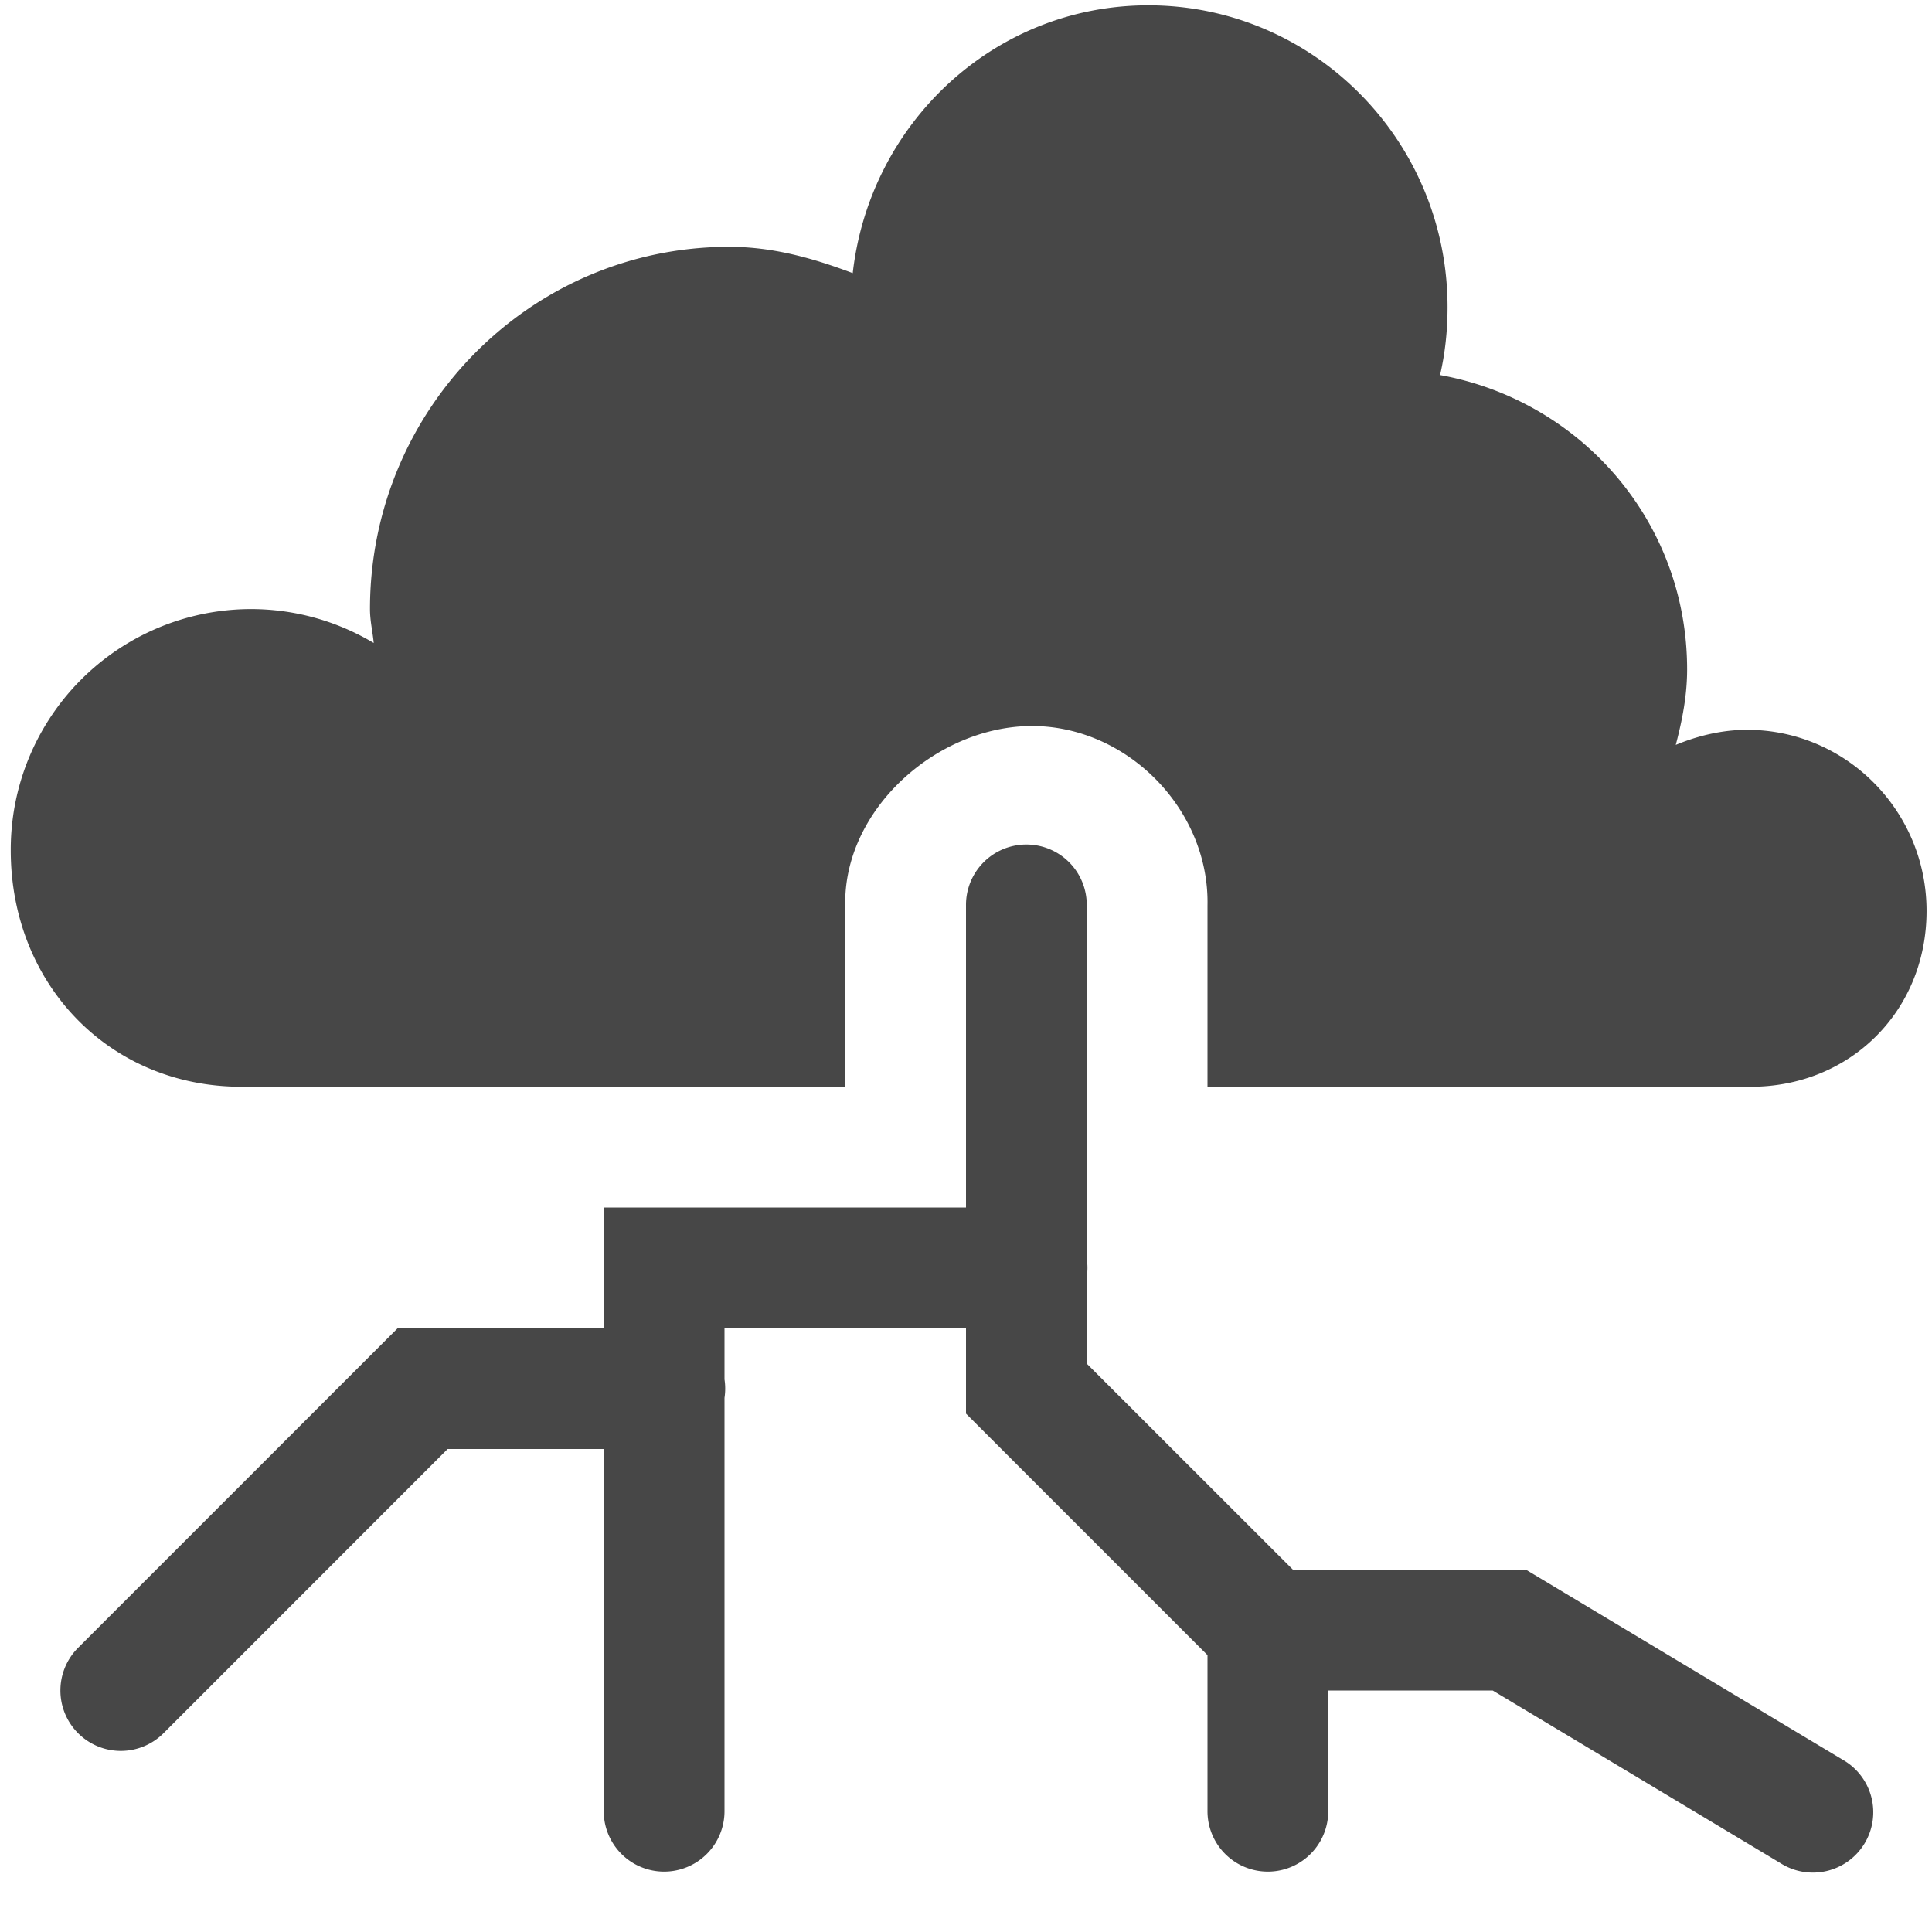
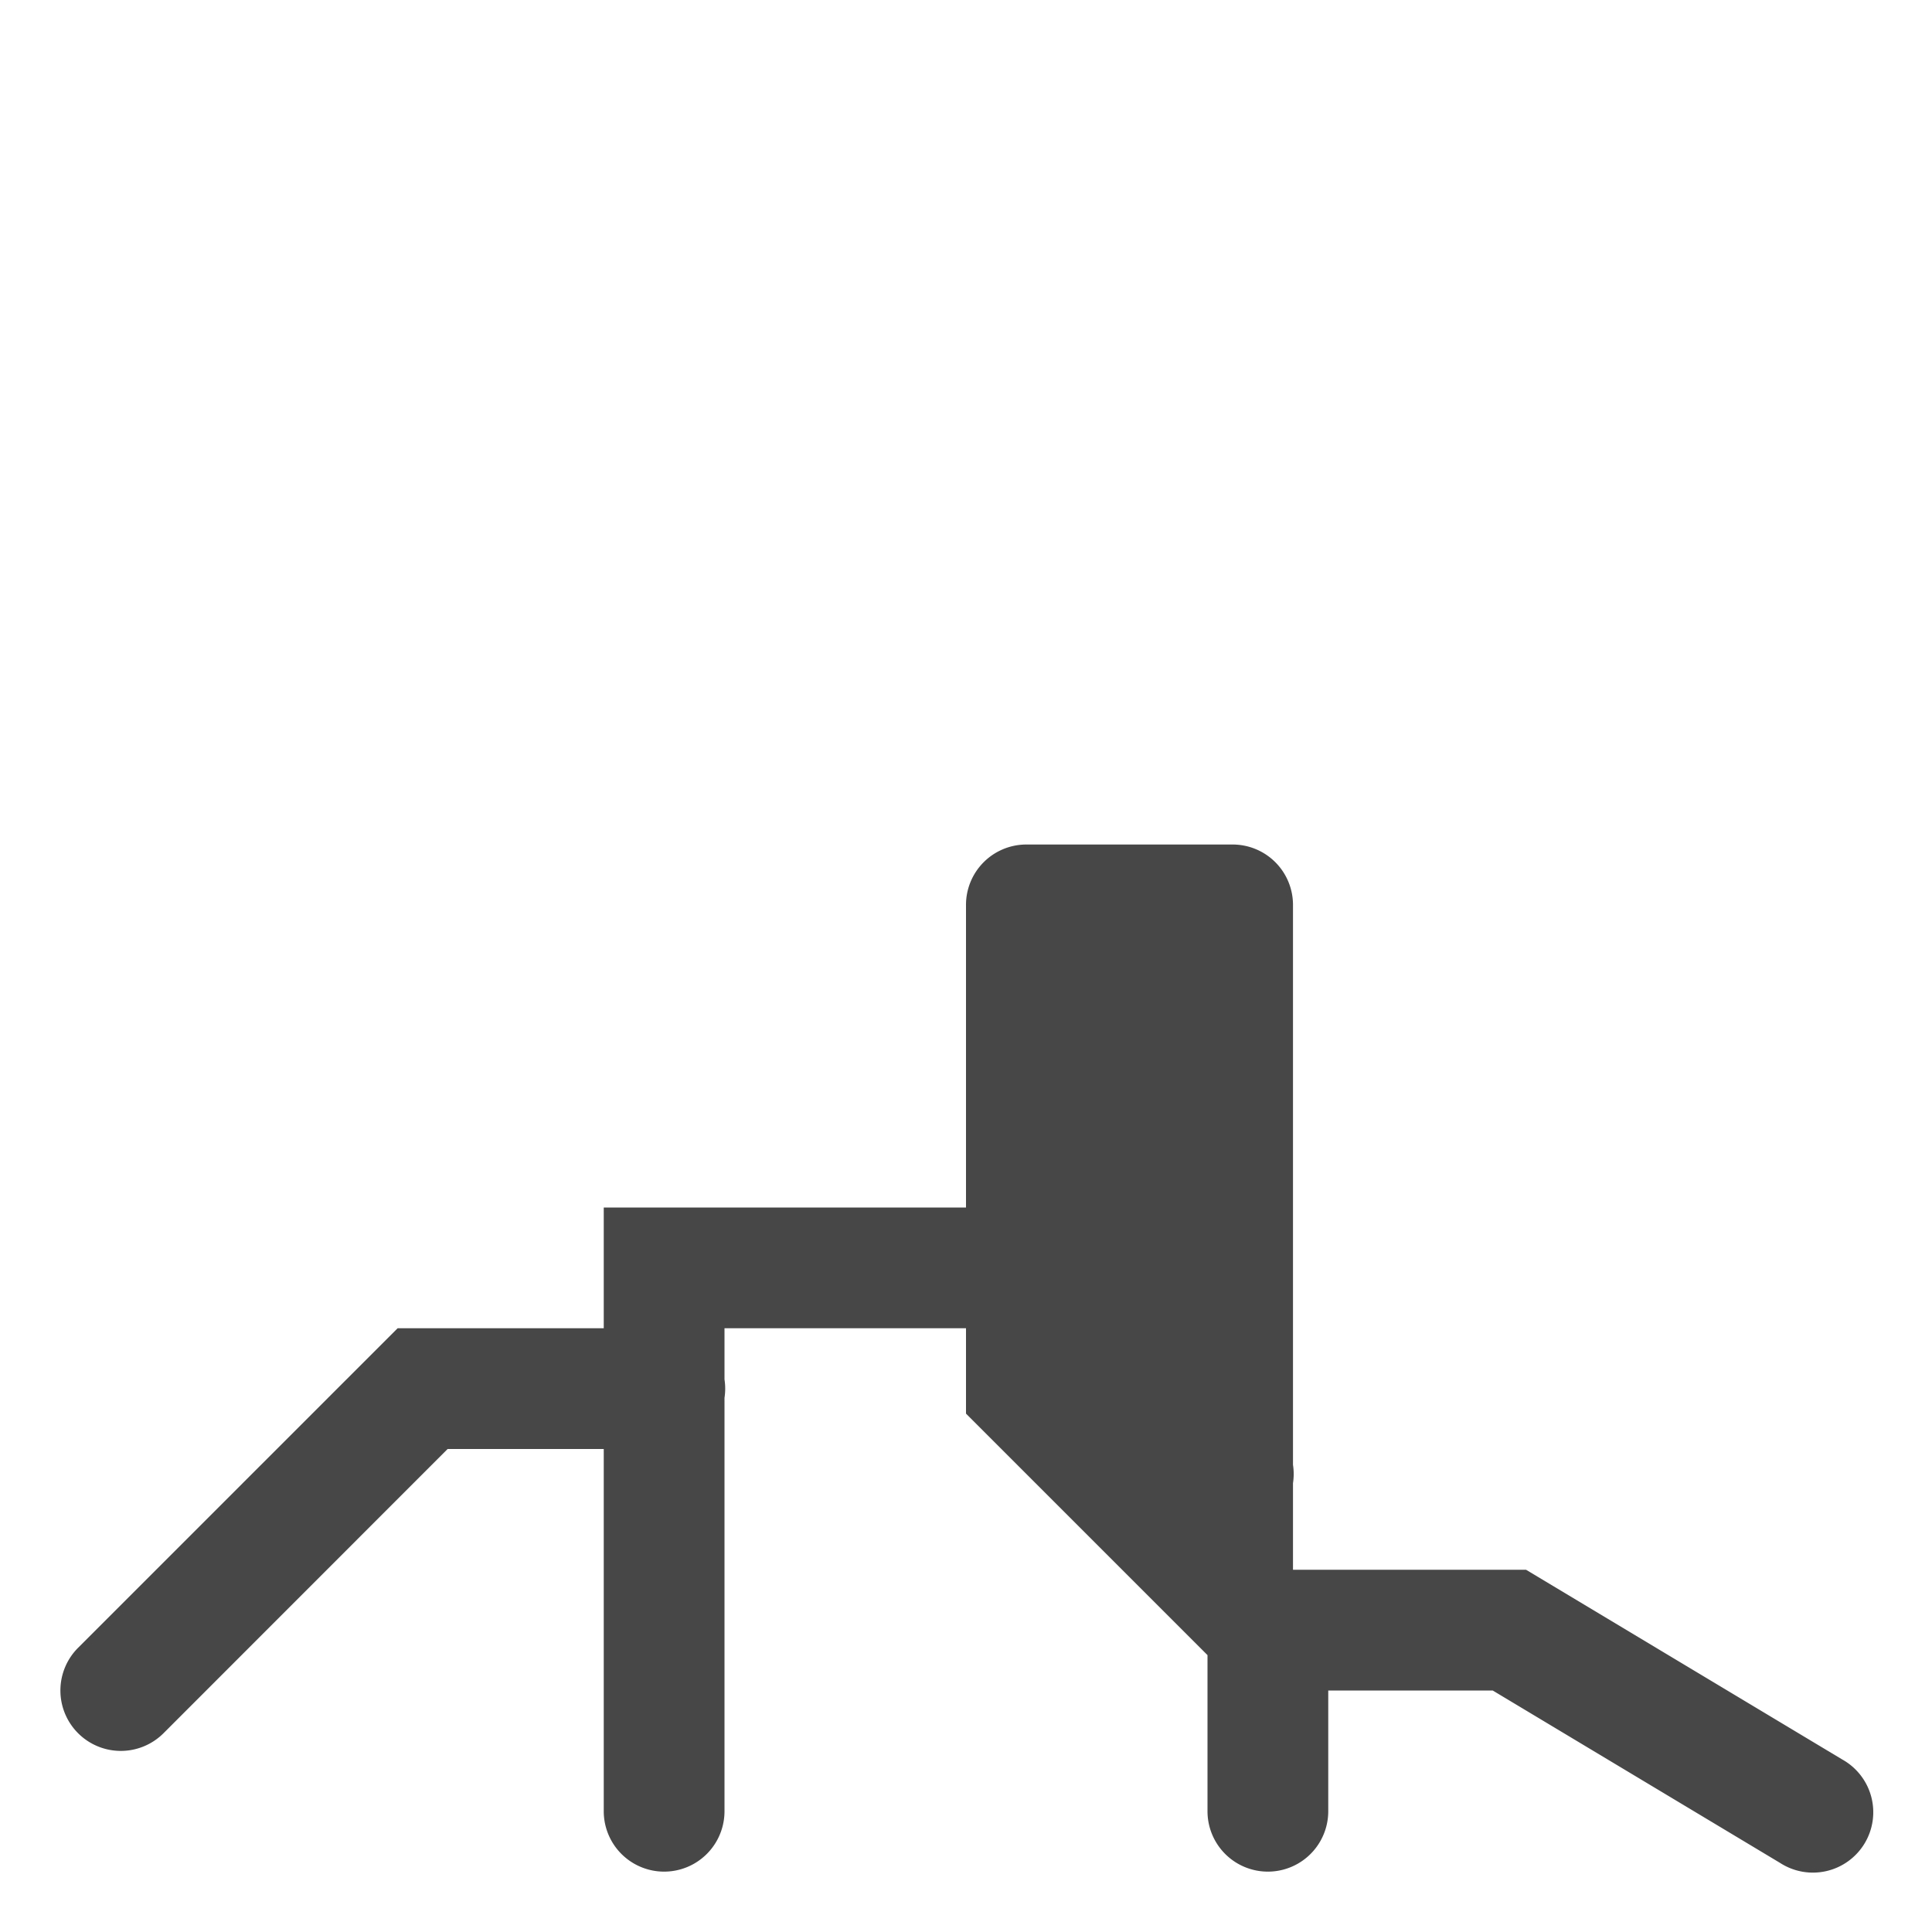
<svg xmlns="http://www.w3.org/2000/svg" width="16" height="16">
  <g color="#000" fill="#474747">
-     <path d="M9.51.044c-1.273 0-2.307.973-2.448 2.218-.324-.122-.657-.218-1.023-.218-1.643 0-2.975 1.343-2.975 3 0 .098.022.186.031.281a1.982 1.982 0 0 0-1.022-.281 1.992 1.992 0 0 0-1.984 2C.09 8.15.905 9 2 9h5V7.5c-.016-.786.74-1.47 1.518-1.487.8-.017 1.499.68 1.482 1.487V9h4.5c.822 0 1.455-.627 1.455-1.456 0-.828-.666-1.5-1.487-1.5-.206 0-.411.05-.59.125.053-.202.094-.407.094-.625 0-1.23-.886-2.228-2.046-2.438.042-.181.062-.368.062-.562 0-1.381-1.11-2.5-2.479-2.5z" style="marker:none" overflow="visible" />
-     <path d="M8.492 6.994A.5.5 0 0 0 8 7.5V10H5v1H3.293L.647 13.646a.5.5 0 1 0 .707.708L3.707 12H5v3a.5.5 0 1 0 1 0v-3.424a.5.5 0 0 0 0-.152V11h2v.707l2 2V15a.5.5 0 1 0 1 0v-1h1.362l2.38 1.428a.5.5 0 1 0 .516-.856L12.638 13h-1.93L9 11.293v-.717a.5.5 0 0 0 0-.152V7.5a.5.5 0 0 0-.508-.506z" style="line-height:normal;font-variant-ligatures:normal;font-variant-position:normal;font-variant-caps:normal;font-variant-numeric:normal;font-variant-alternates:normal;font-feature-settings:normal;text-indent:0;text-align:start;text-decoration-line:none;text-decoration-style:solid;text-decoration-color:#000;text-transform:none;text-orientation:mixed;shape-padding:0;isolation:auto;mix-blend-mode:normal" font-weight="400" font-family="sans-serif" white-space="normal" overflow="visible" />
+     <path d="M8.492 6.994A.5.5 0 0 0 8 7.5V10H5v1H3.293L.647 13.646a.5.5 0 1 0 .707.708L3.707 12H5v3a.5.5 0 1 0 1 0v-3.424a.5.5 0 0 0 0-.152V11h2v.707l2 2V15a.5.5 0 1 0 1 0v-1h1.362l2.38 1.428a.5.5 0 1 0 .516-.856L12.638 13h-1.93v-.717a.5.5 0 0 0 0-.152V7.5a.5.5 0 0 0-.508-.506z" style="line-height:normal;font-variant-ligatures:normal;font-variant-position:normal;font-variant-caps:normal;font-variant-numeric:normal;font-variant-alternates:normal;font-feature-settings:normal;text-indent:0;text-align:start;text-decoration-line:none;text-decoration-style:solid;text-decoration-color:#000;text-transform:none;text-orientation:mixed;shape-padding:0;isolation:auto;mix-blend-mode:normal" font-weight="400" font-family="sans-serif" white-space="normal" overflow="visible" />
  </g>
</svg>